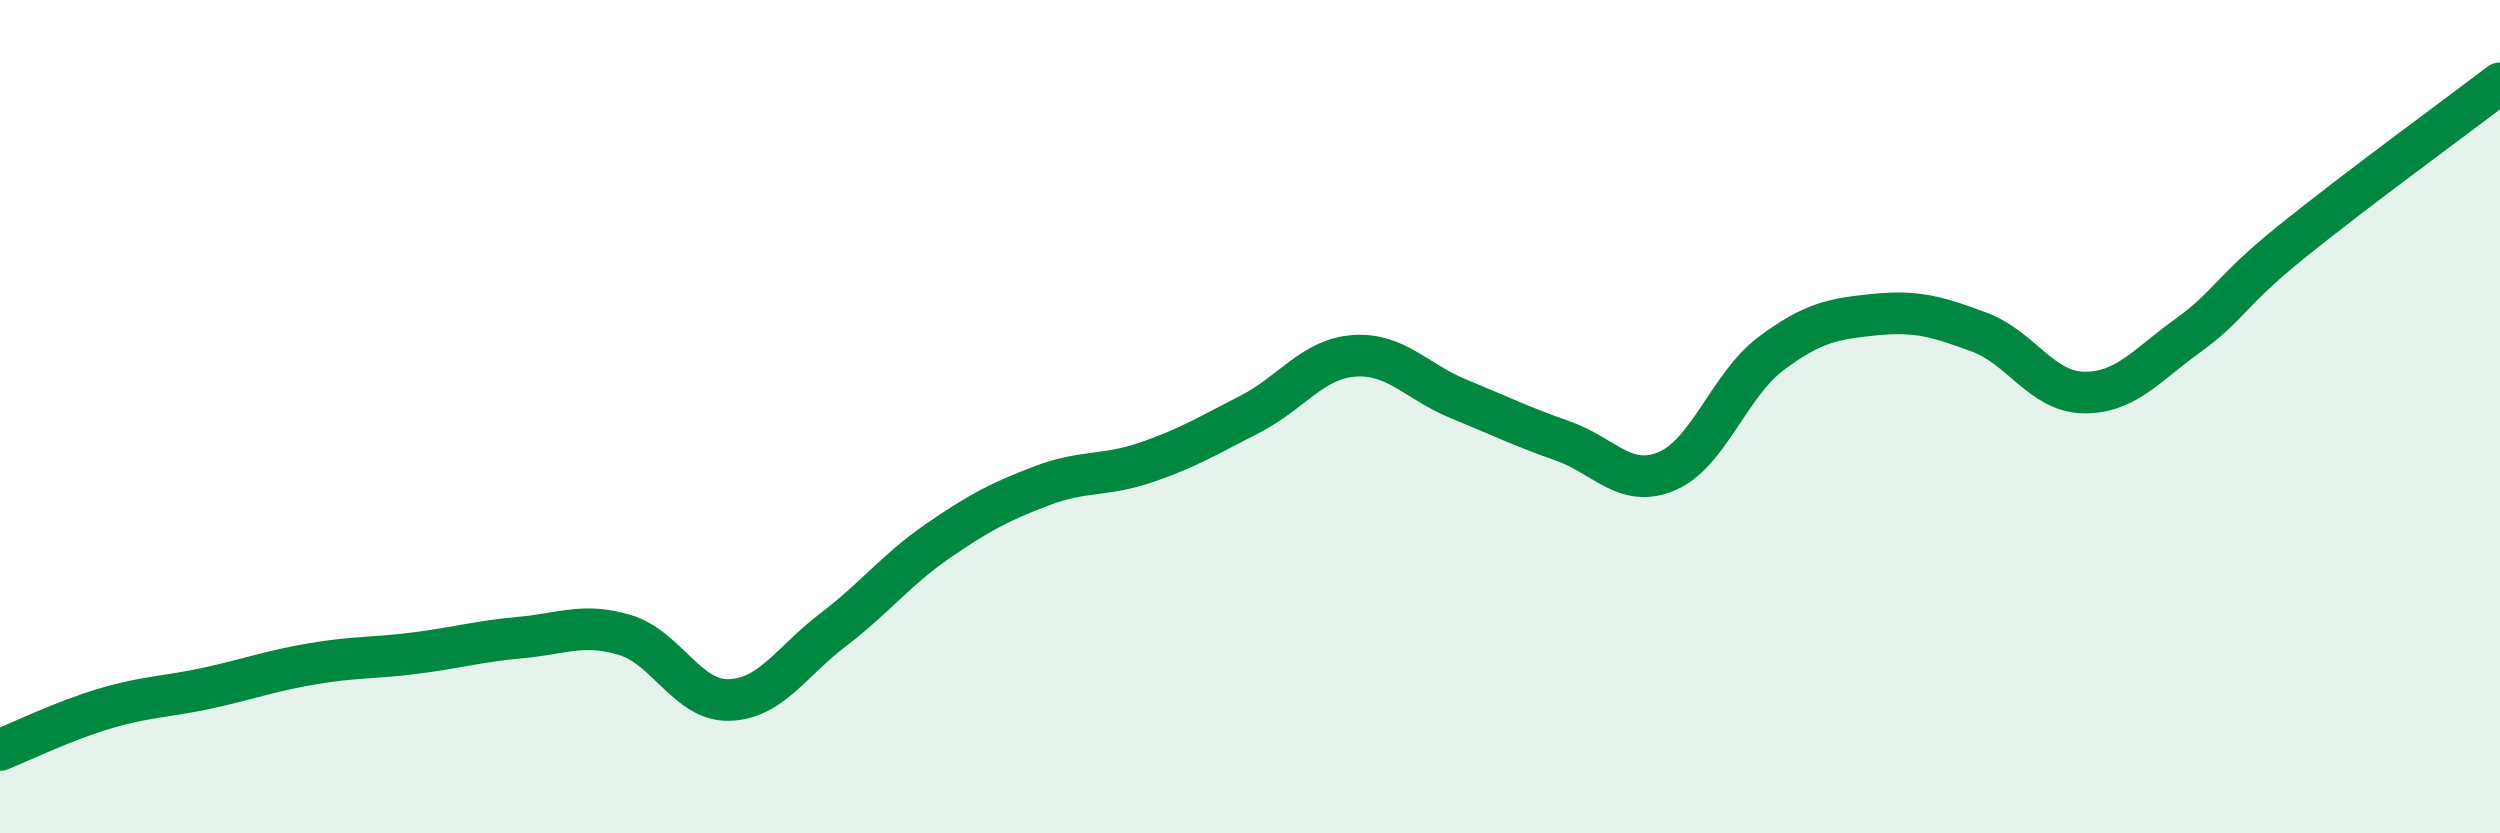
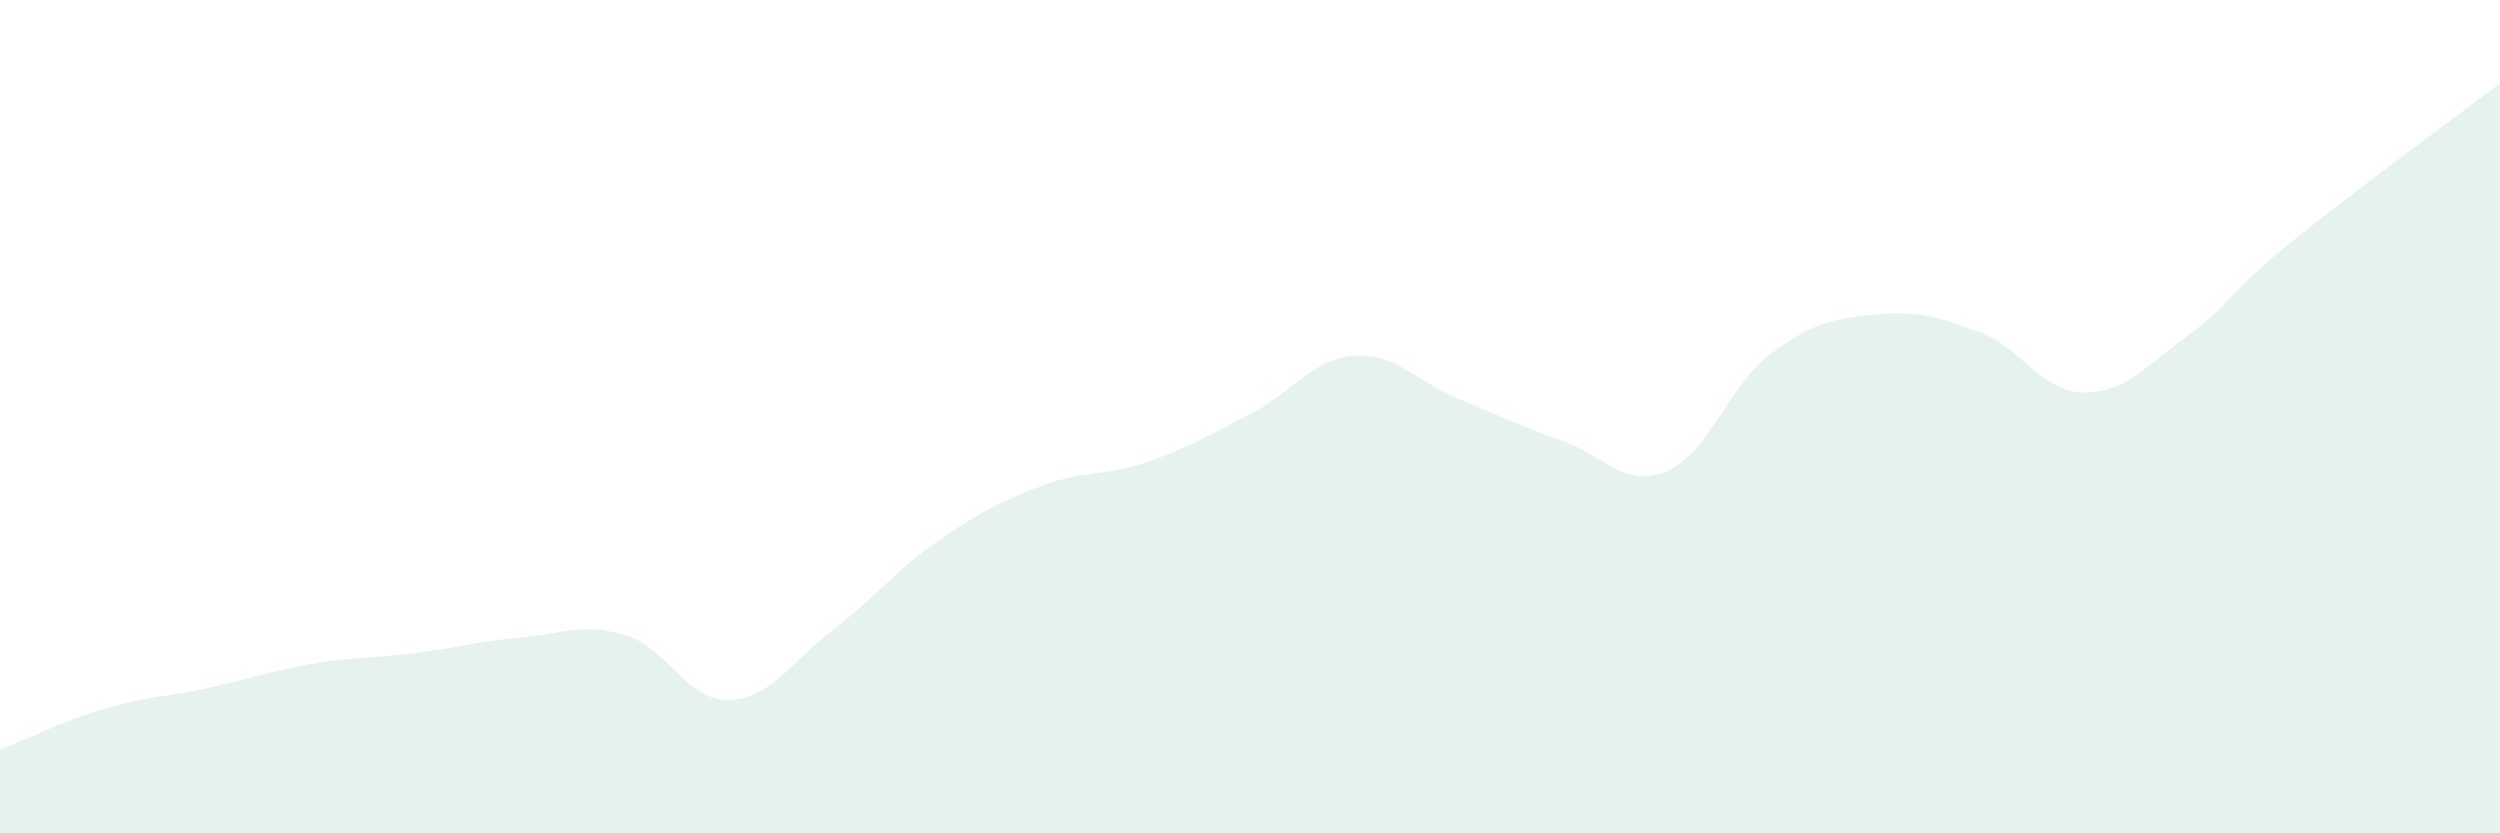
<svg xmlns="http://www.w3.org/2000/svg" width="60" height="20" viewBox="0 0 60 20">
  <path d="M 0,18 C 0.5,17.8 1.5,17.31 2.5,17.01 C 3.5,16.71 4,16.73 5,16.51 C 6,16.29 6.5,16.1 7.5,15.93 C 8.5,15.76 9,15.8 10,15.67 C 11,15.54 11.5,15.39 12.5,15.3 C 13.5,15.21 14,14.94 15,15.24 C 16,15.54 16.5,16.83 17.5,16.8 C 18.5,16.77 19,15.87 20,15.11 C 21,14.35 21.5,13.68 22.5,12.99 C 23.5,12.3 24,12.04 25,11.66 C 26,11.28 26.5,11.44 27.5,11.1 C 28.5,10.76 29,10.45 30,9.94 C 31,9.43 31.5,8.61 32.5,8.54 C 33.5,8.47 34,9.16 35,9.57 C 36,9.98 36.5,10.23 37.5,10.58 C 38.5,10.93 39,11.73 40,11.31 C 41,10.89 41.5,9.24 42.5,8.49 C 43.5,7.74 44,7.65 45,7.55 C 46,7.45 46.5,7.6 47.5,7.97 C 48.5,8.34 49,9.4 50,9.42 C 51,9.44 51.5,8.78 52.5,8.06 C 53.5,7.34 53.5,7.01 55,5.8 C 56.5,4.59 59,2.76 60,2L60 20L0 20Z" fill="#008740" opacity="0.1" stroke-linecap="round" stroke-linejoin="round" />
-   <path d="M 0,18 C 0.5,17.8 1.5,17.31 2.5,17.01 C 3.5,16.71 4,16.73 5,16.51 C 6,16.29 6.5,16.1 7.5,15.93 C 8.5,15.76 9,15.8 10,15.67 C 11,15.54 11.5,15.39 12.5,15.3 C 13.5,15.21 14,14.94 15,15.24 C 16,15.54 16.5,16.83 17.5,16.8 C 18.5,16.77 19,15.87 20,15.11 C 21,14.35 21.5,13.68 22.5,12.99 C 23.5,12.3 24,12.04 25,11.66 C 26,11.28 26.5,11.44 27.5,11.1 C 28.5,10.76 29,10.45 30,9.94 C 31,9.43 31.5,8.61 32.5,8.54 C 33.5,8.47 34,9.16 35,9.57 C 36,9.98 36.5,10.23 37.5,10.58 C 38.5,10.93 39,11.73 40,11.31 C 41,10.89 41.5,9.24 42.5,8.49 C 43.5,7.74 44,7.65 45,7.55 C 46,7.45 46.5,7.6 47.5,7.97 C 48.5,8.34 49,9.4 50,9.42 C 51,9.44 51.5,8.78 52.5,8.06 C 53.5,7.34 53.5,7.01 55,5.8 C 56.5,4.59 59,2.76 60,2" stroke="#008740" stroke-width="1" fill="none" stroke-linecap="round" stroke-linejoin="round" />
</svg>